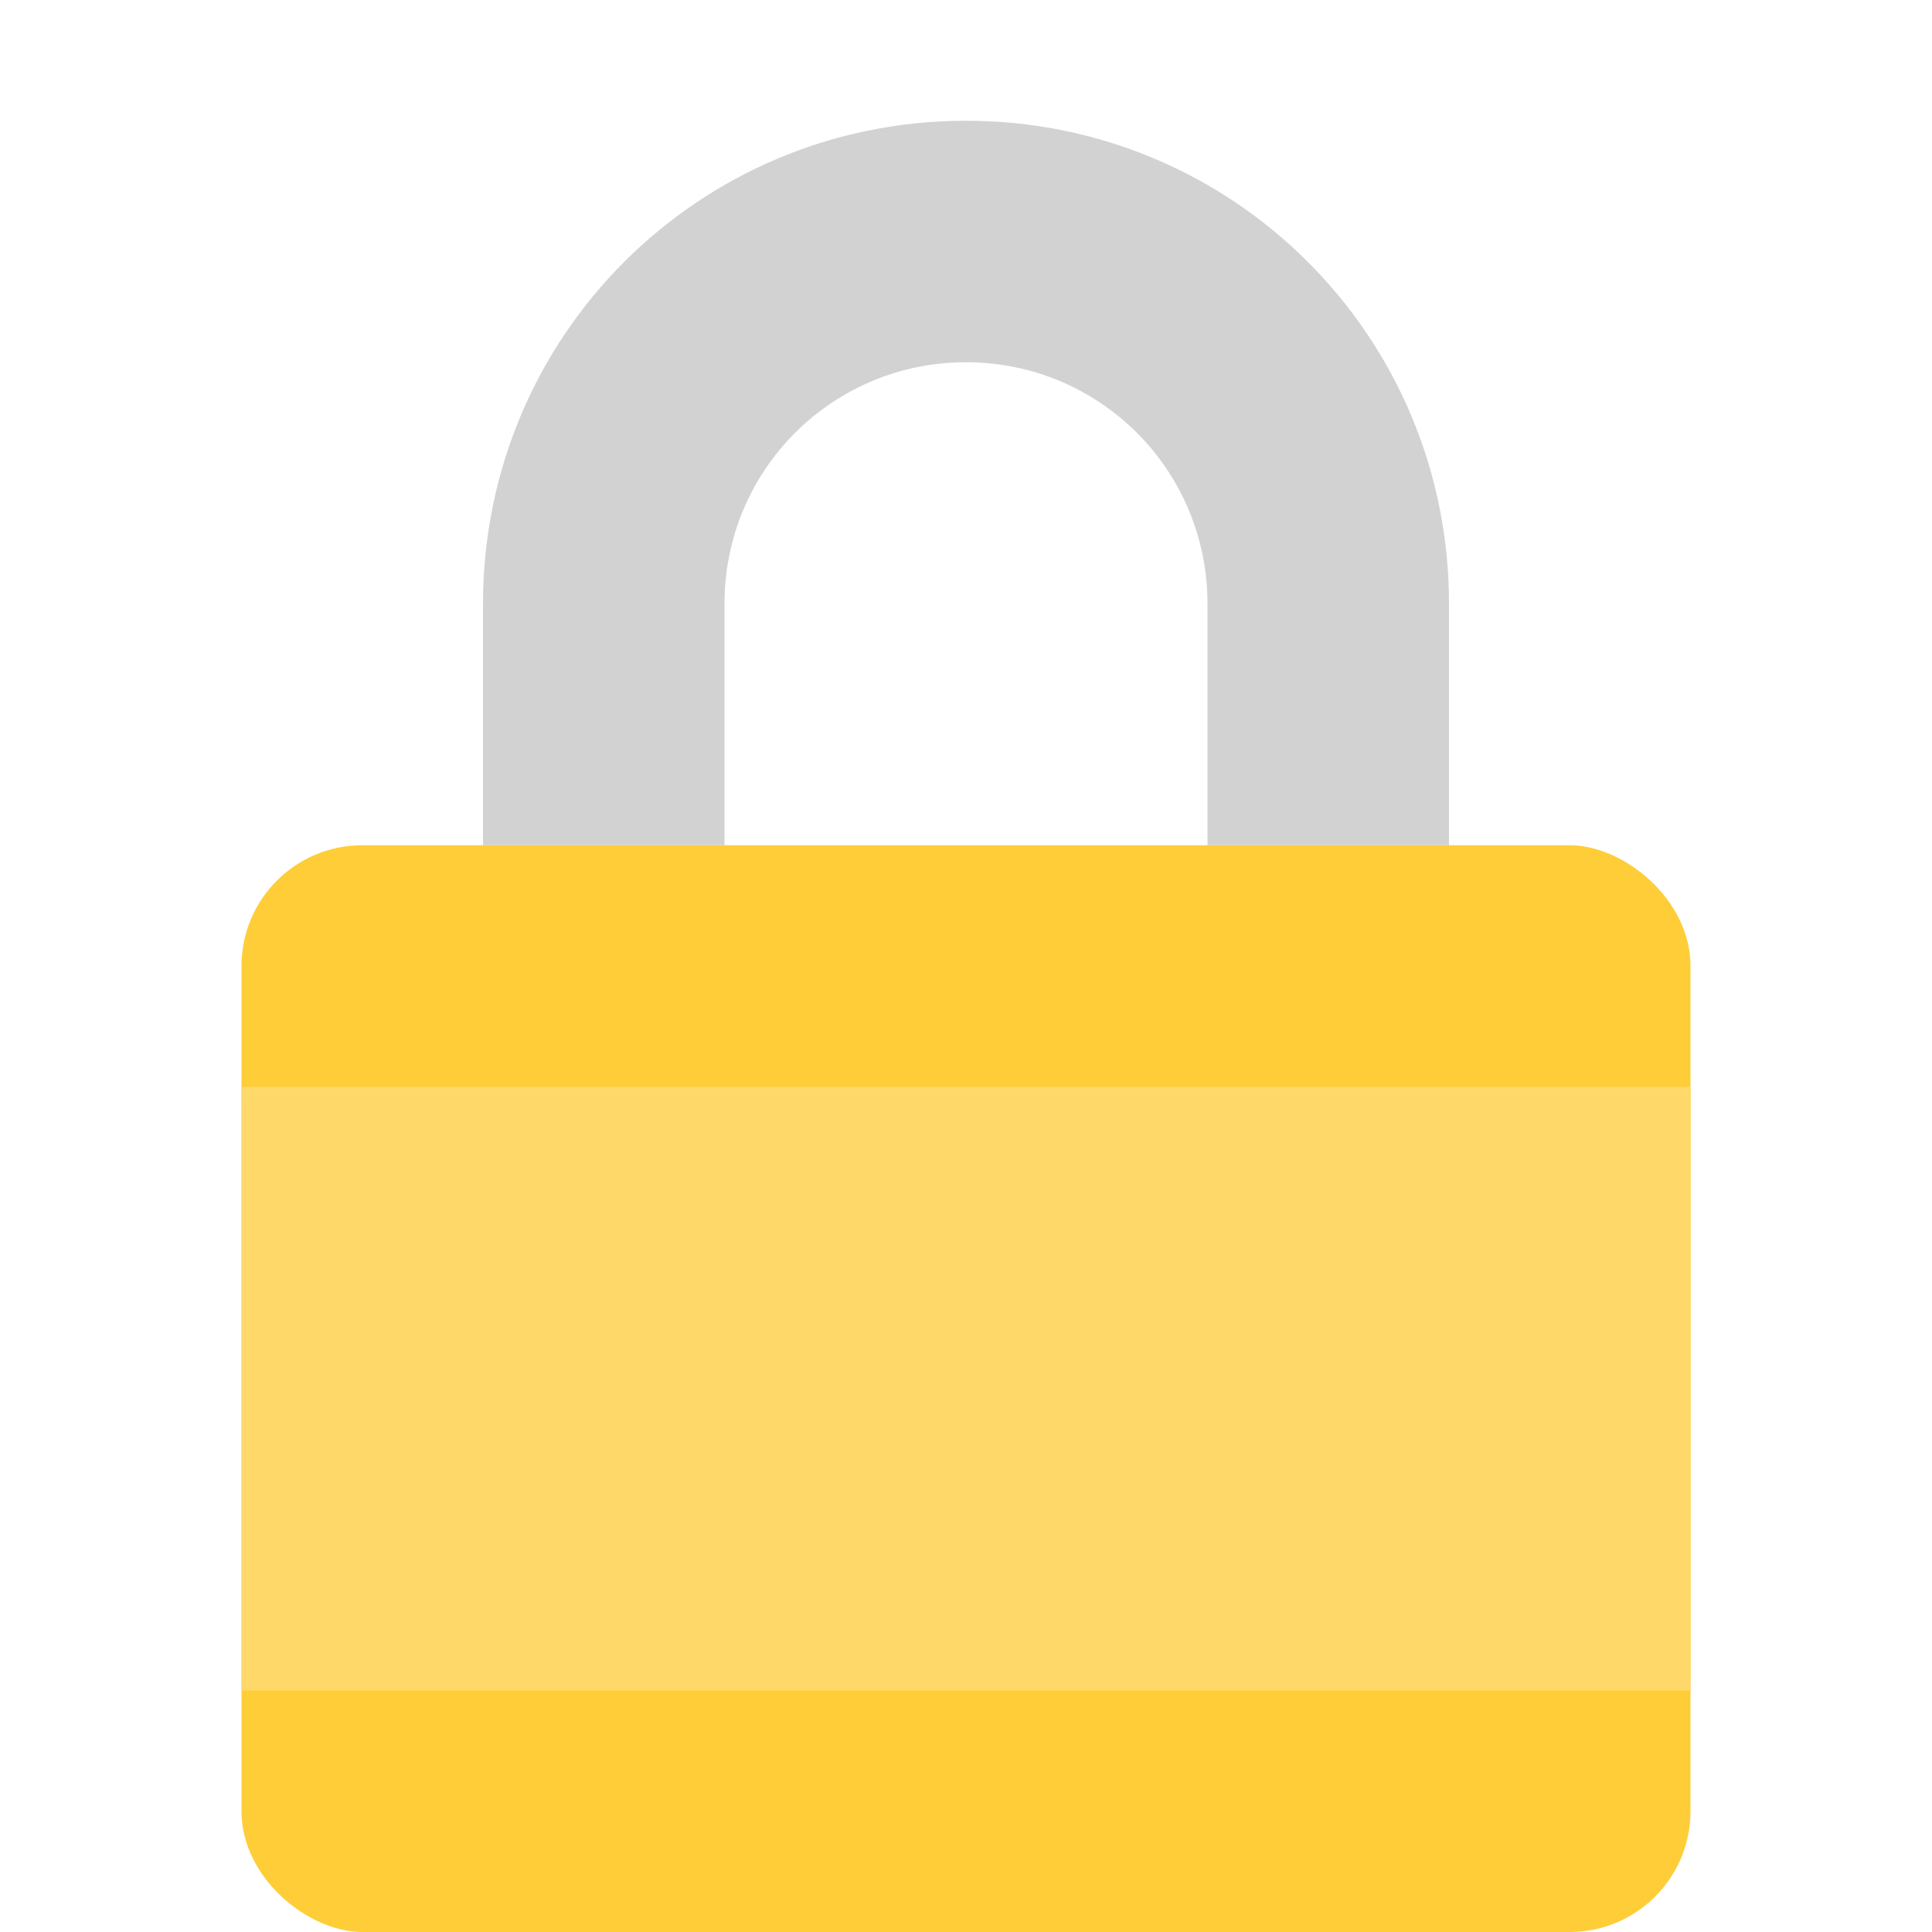
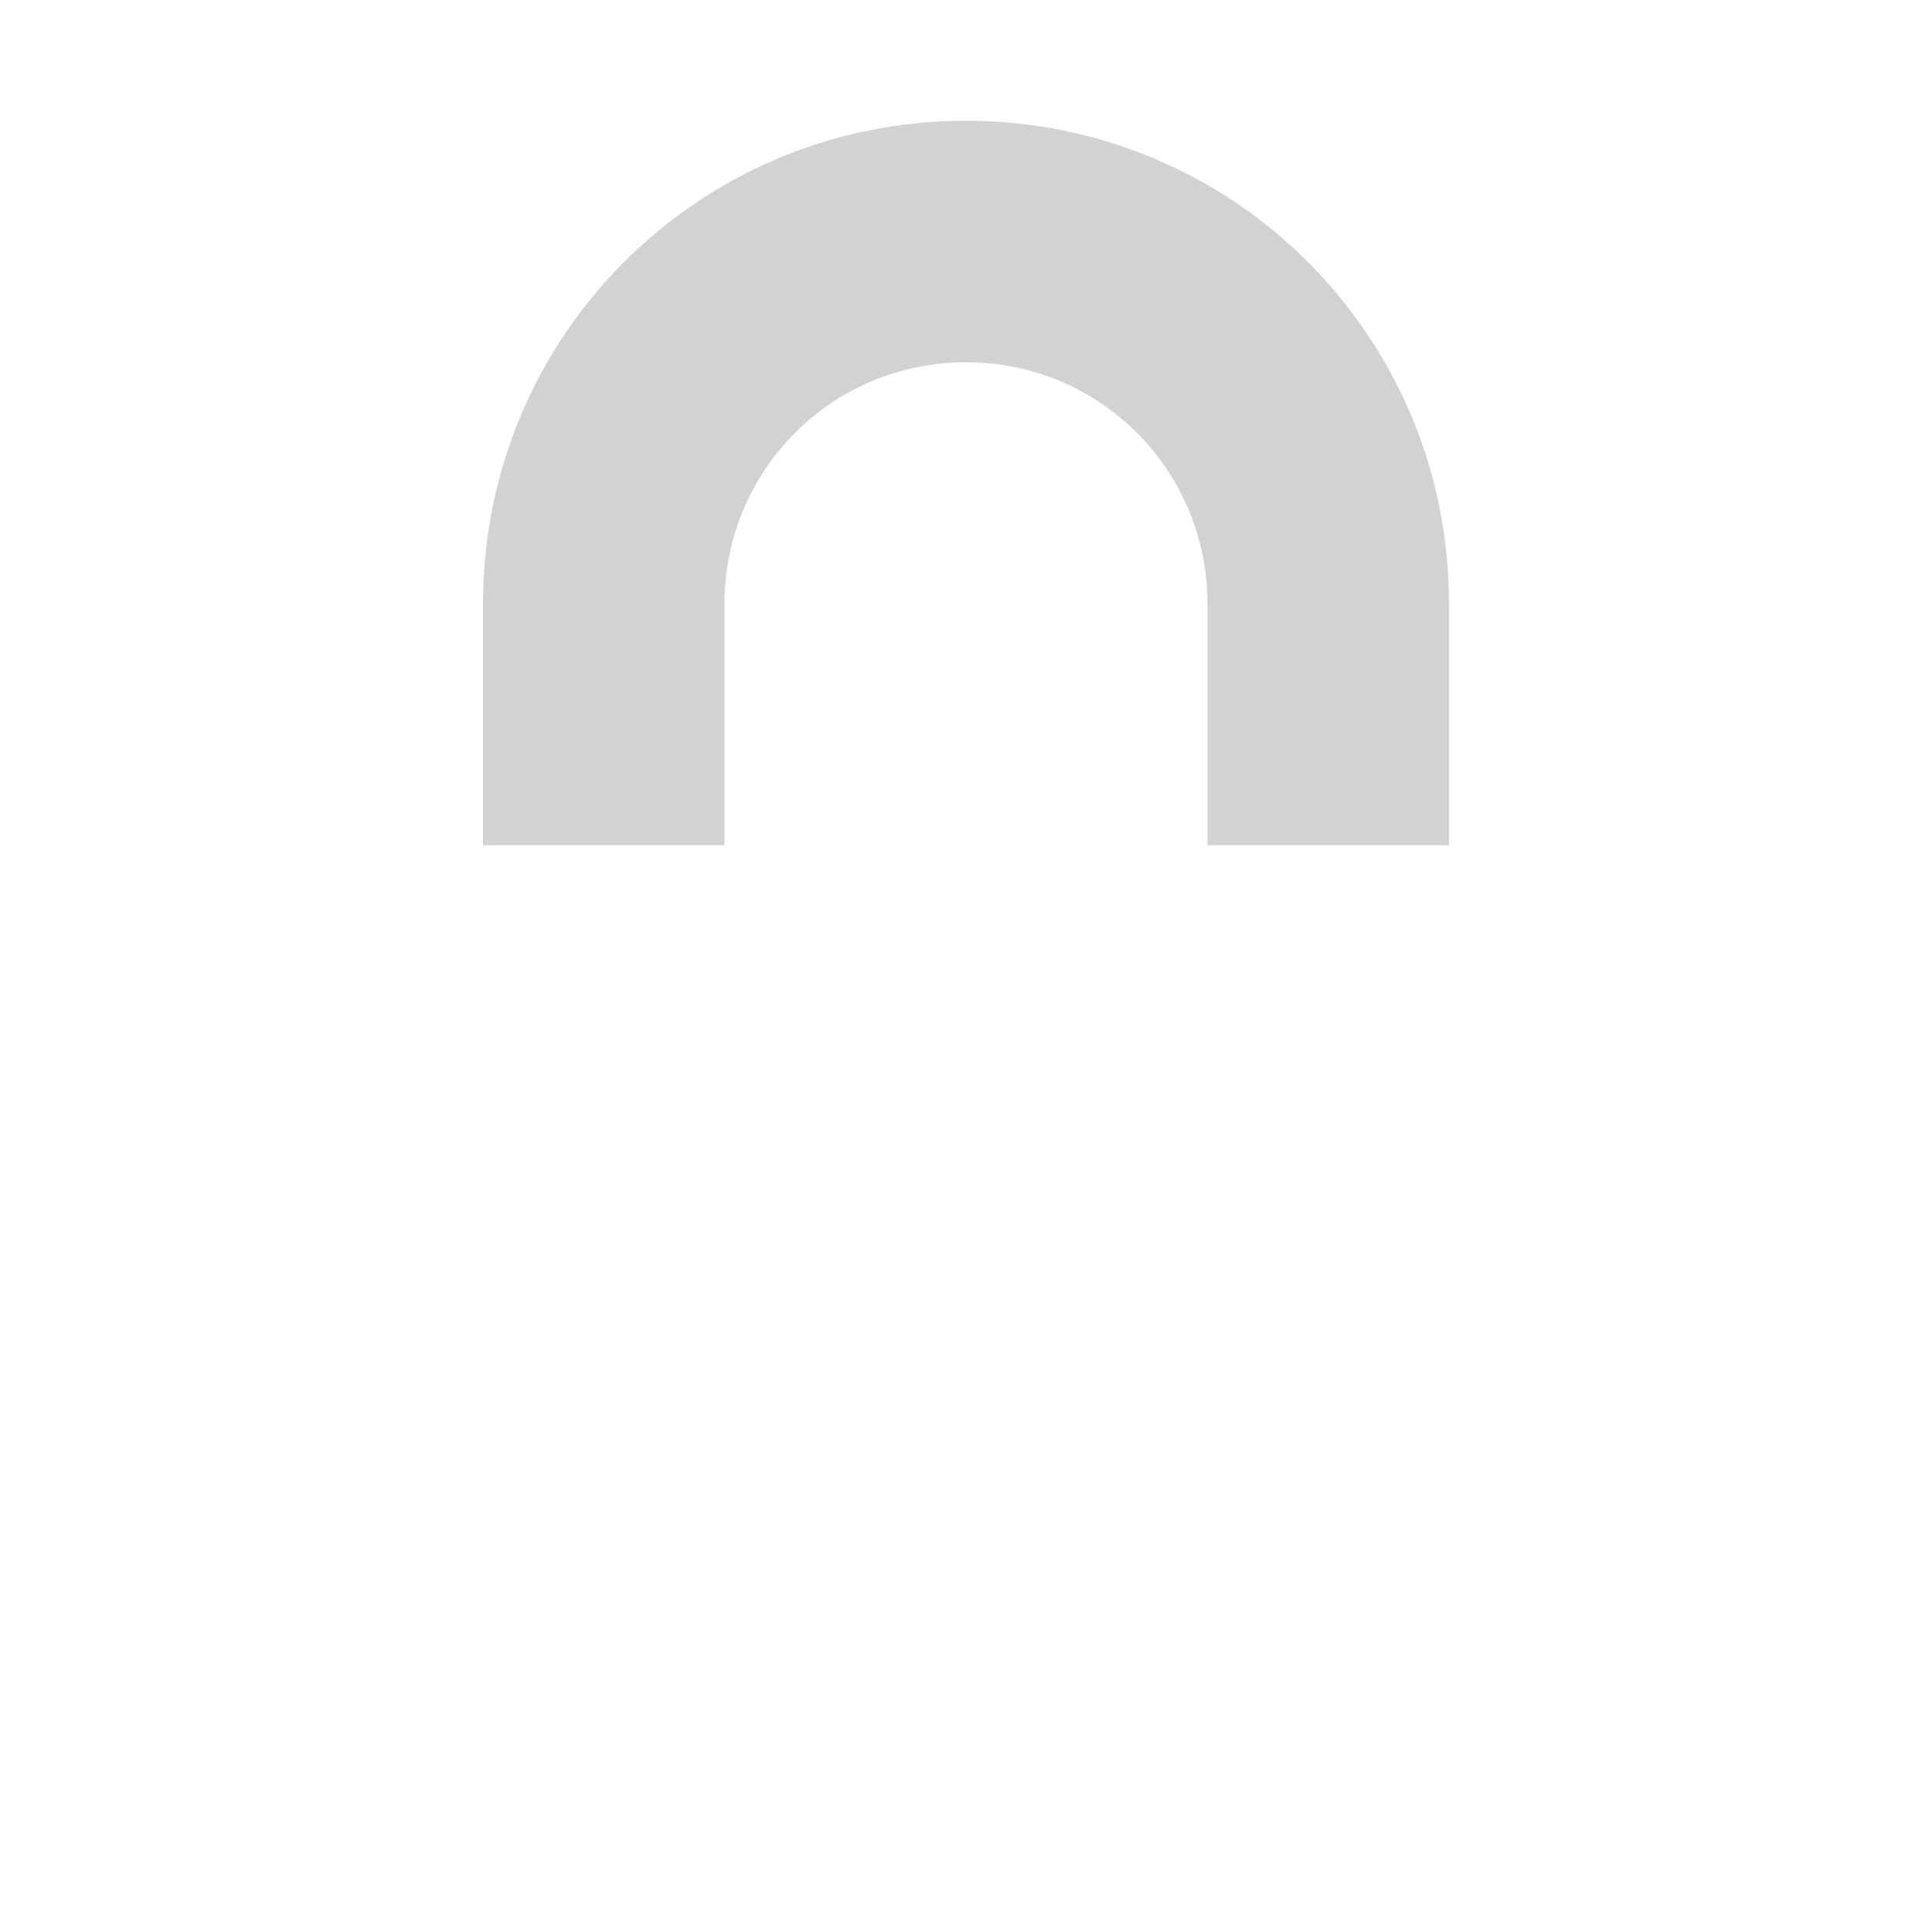
<svg xmlns="http://www.w3.org/2000/svg" height="16" width="16" version="1">
  <path d="m8 1c-2.216 0-4 1.784-4 4v2h2v-2c0-1.108 0.892-2 2-2s2 0.892 2 2v2h2v-2c0-2.216-1.784-4-4-4z" fill="#d2d2d2" />
-   <rect style="enable-background:new" transform="matrix(0,-1,-1,0,0,0)" rx="1" ry="1" height="12" width="9" y="-14" x="-16" fill="#fecd38" />
-   <rect rx="0" ry="0" height="5" width="12" y="9" x="2" fill="#fed96a" />
</svg>